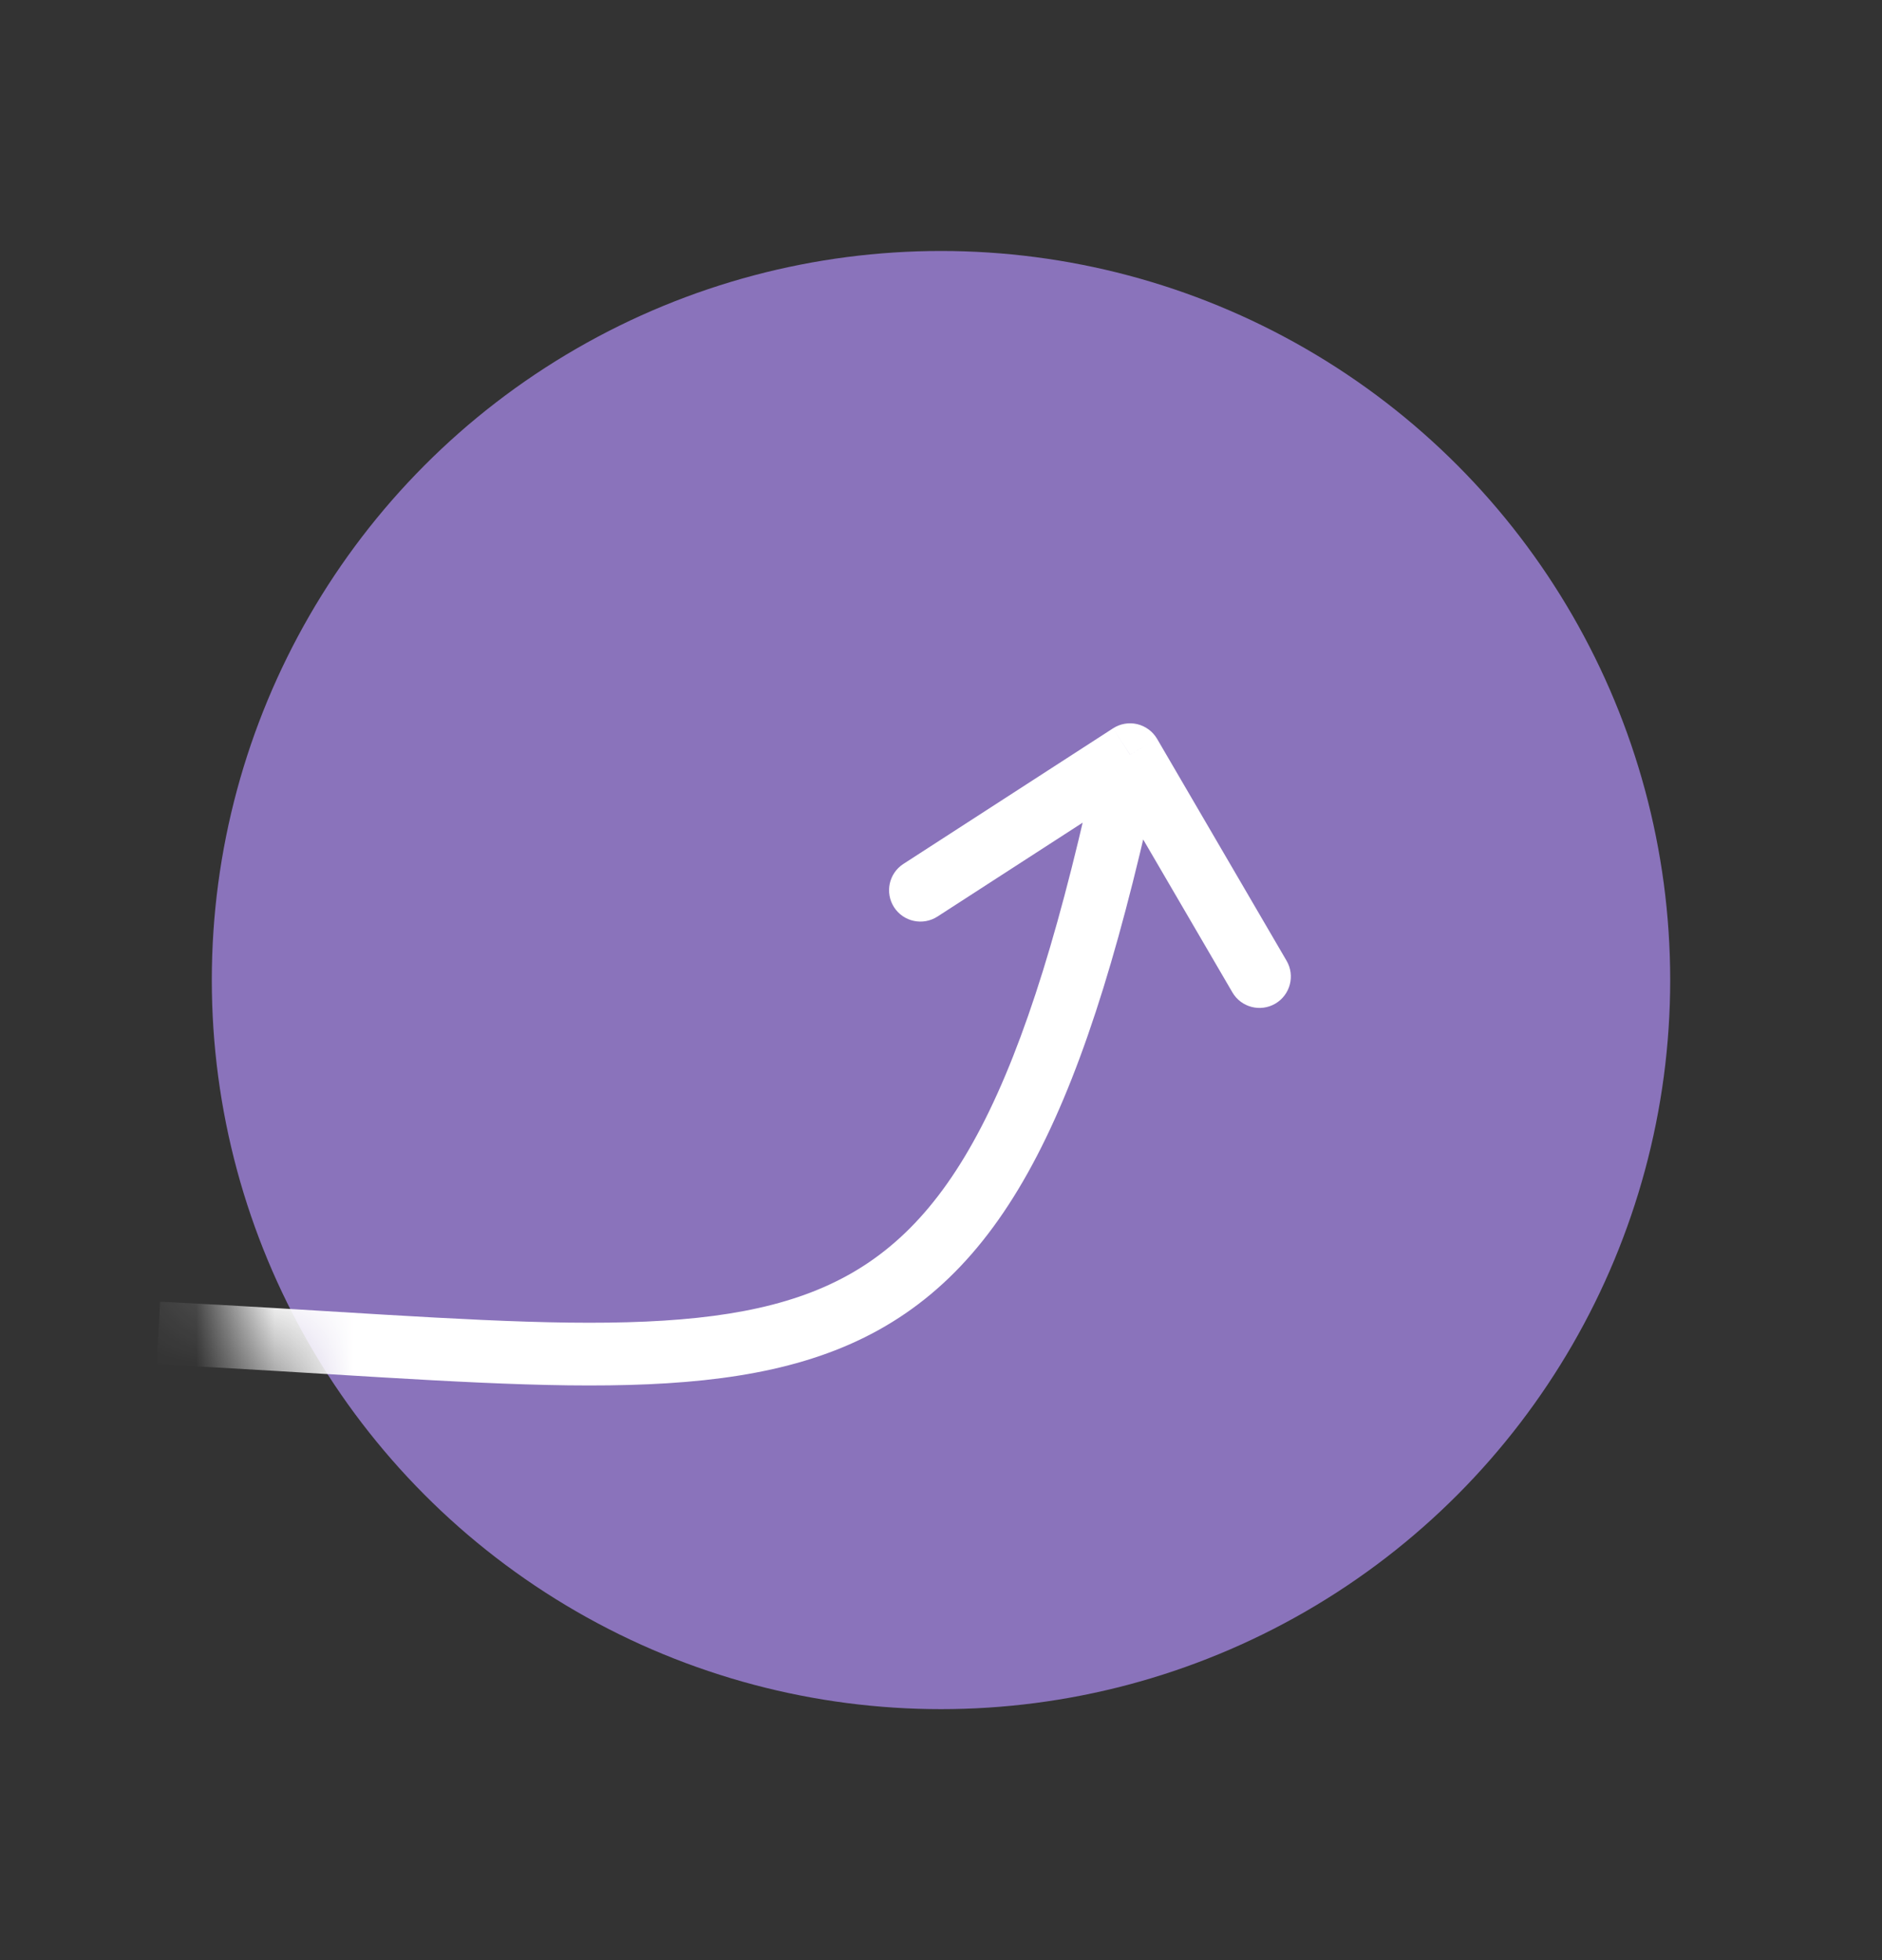
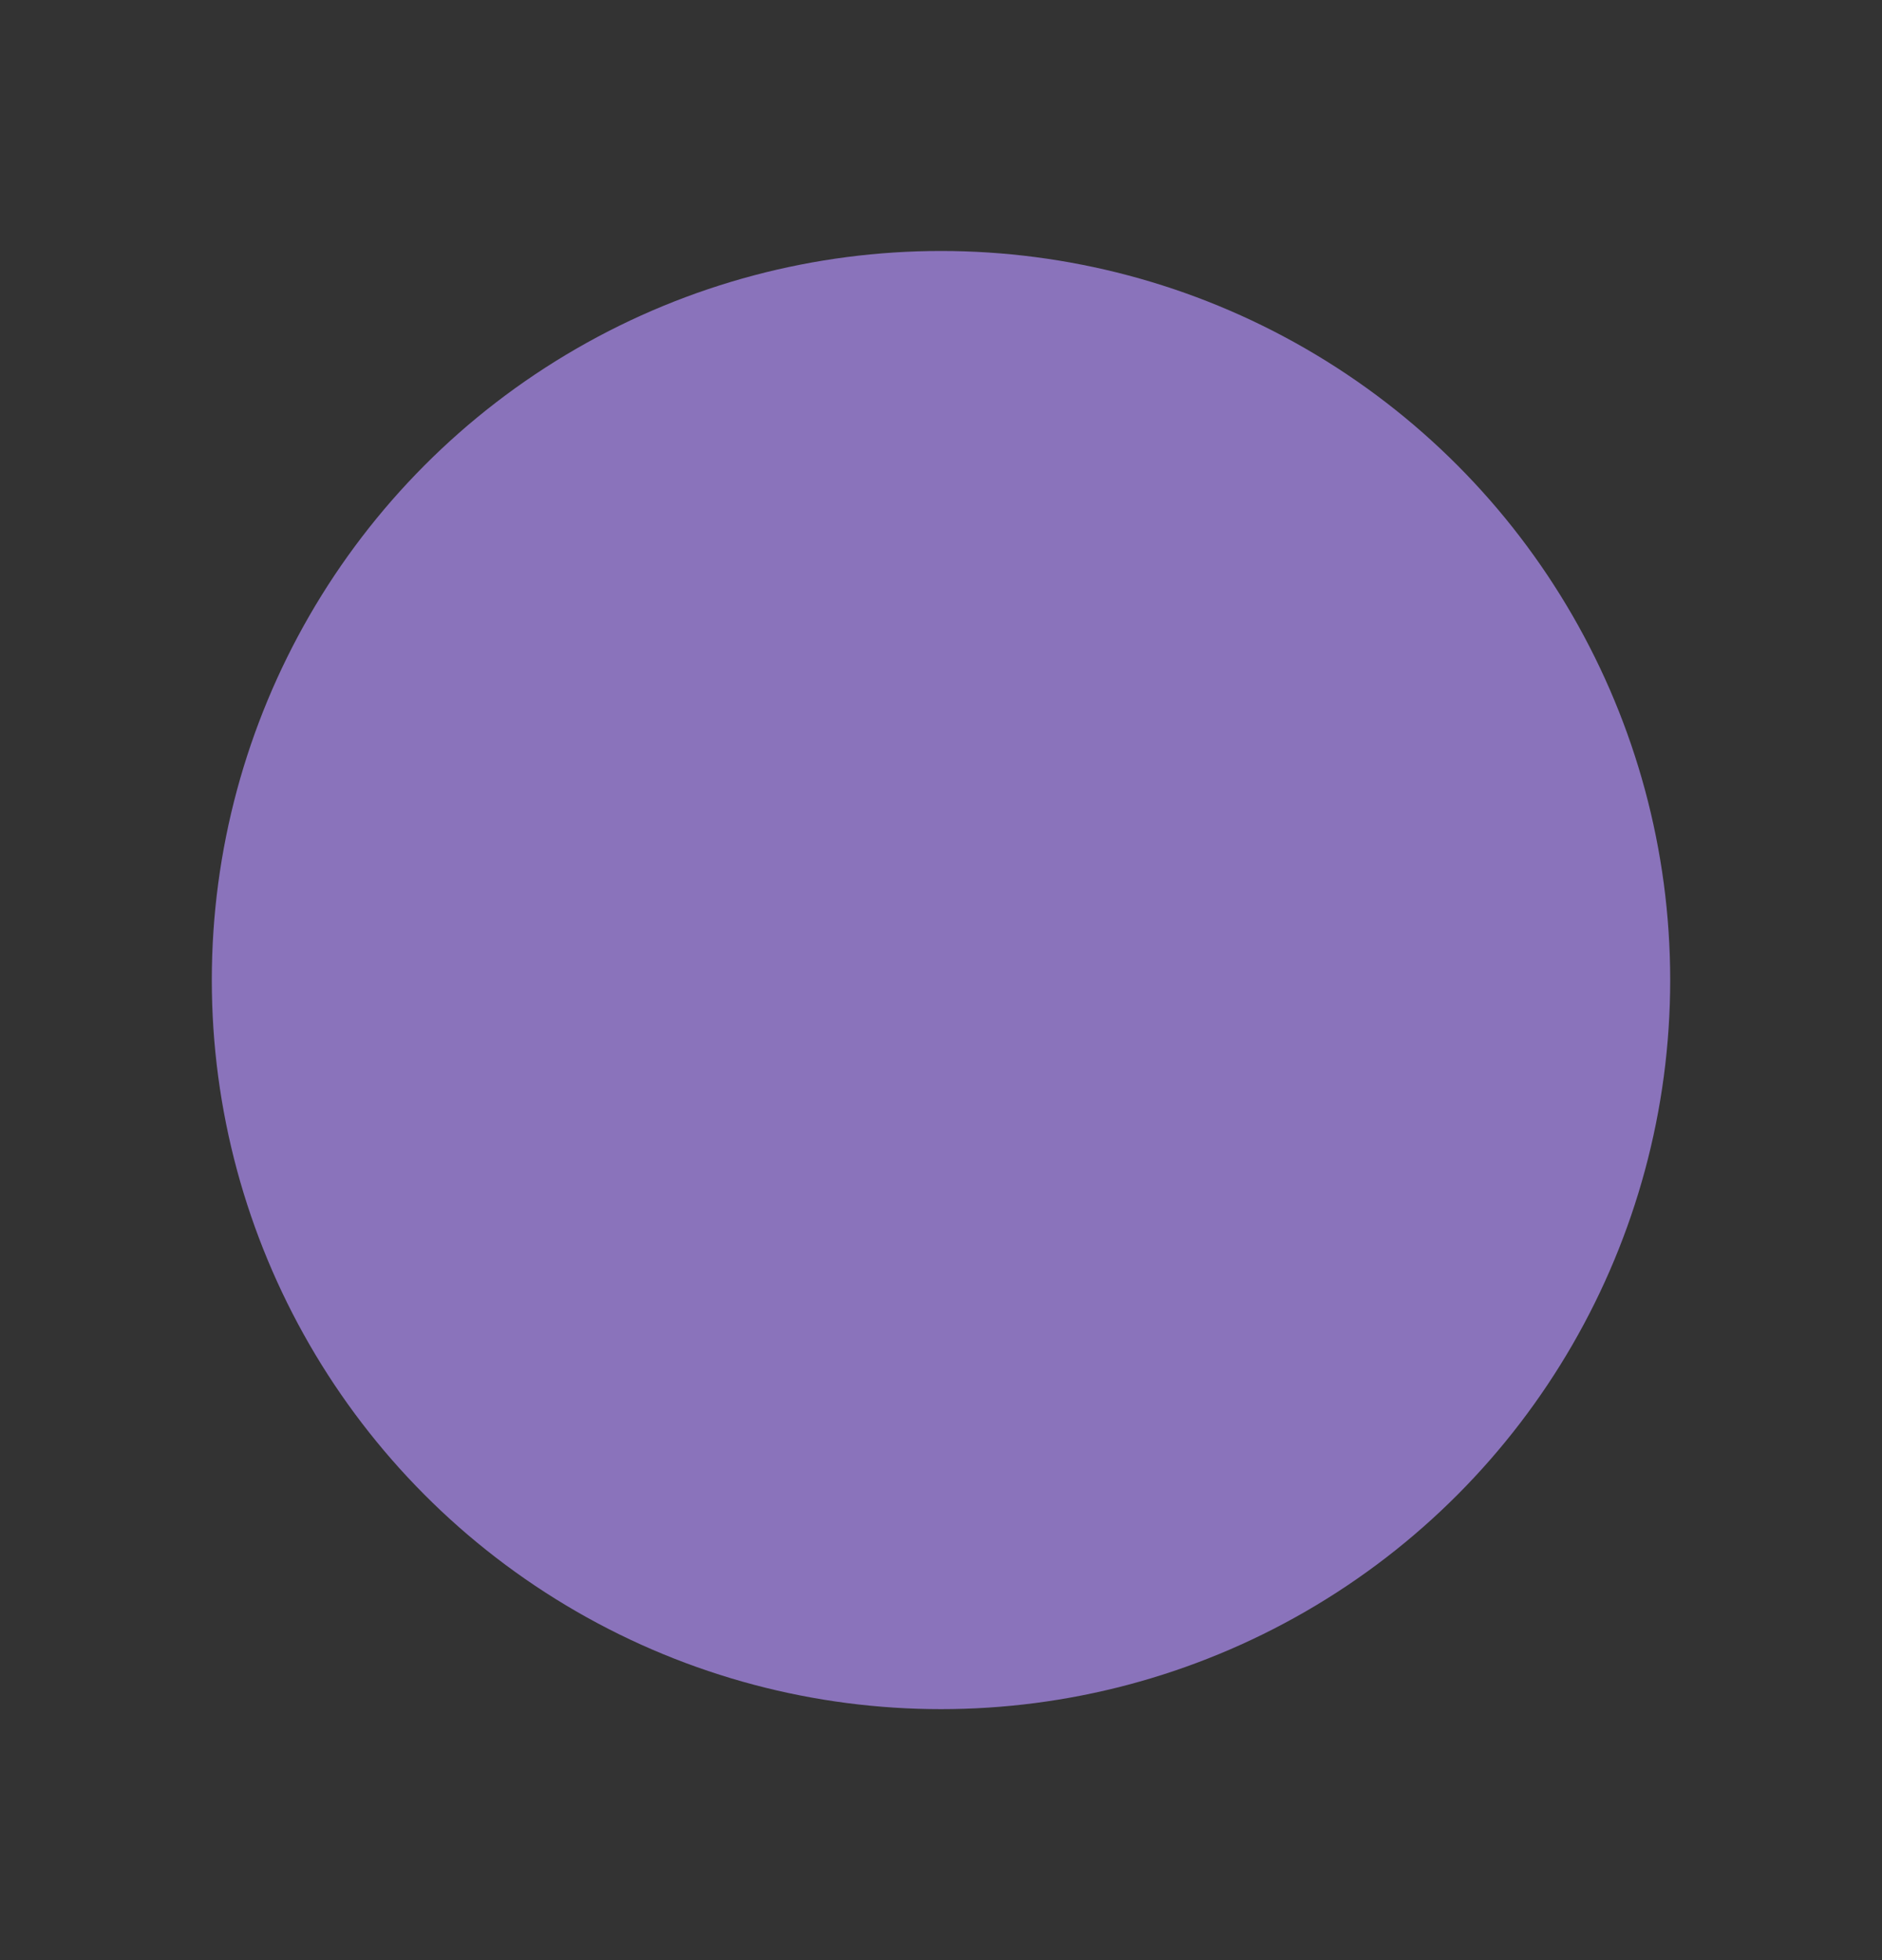
<svg xmlns="http://www.w3.org/2000/svg" width="24" height="25" viewBox="0 0 24 25" fill="none">
  <rect x="0" y="0" width="24" height="25" fill="#333333" stroke="none" />
  <circle cx="12" cy="12.5" r="9.299" fill="#8A73BB" />
  <mask id="mask0_2169_9276" style="mask-type:alpha" maskUnits="userSpaceOnUse" x="2" y="3" width="20" height="20">
-     <circle cx="11.713" cy="12.787" r="9.586" fill="#4E58D2" />
-   </mask>
+     </mask>
  <g mask="url(#mask0_2169_9276)">
-     <path d="M14.411 9.625L14.756 9.424C14.701 9.33 14.61 9.262 14.503 9.236C14.397 9.211 14.285 9.23 14.193 9.29L14.411 9.625ZM11.52 11.019C11.335 11.139 11.282 11.386 11.402 11.572C11.522 11.757 11.769 11.81 11.955 11.69L11.52 11.019ZM15.716 12.657C15.827 12.848 16.072 12.912 16.263 12.801C16.454 12.689 16.518 12.444 16.407 12.254L15.716 12.657ZM2 17.401C4.088 17.506 5.826 17.651 7.245 17.669C8.668 17.686 9.849 17.579 10.835 17.146C12.851 16.26 13.867 14.1 14.802 9.709L14.019 9.542C13.078 13.967 12.115 15.709 10.513 16.413C9.69 16.775 8.652 16.886 7.255 16.869C5.854 16.851 4.169 16.709 2.041 16.602L2 17.401ZM14.193 9.29L11.52 11.019L11.955 11.69L14.628 9.961L14.193 9.29ZM14.065 9.827L15.716 12.657L16.407 12.254L14.756 9.424L14.065 9.827Z" fill="white" />
-   </g>
+     </g>
</svg>